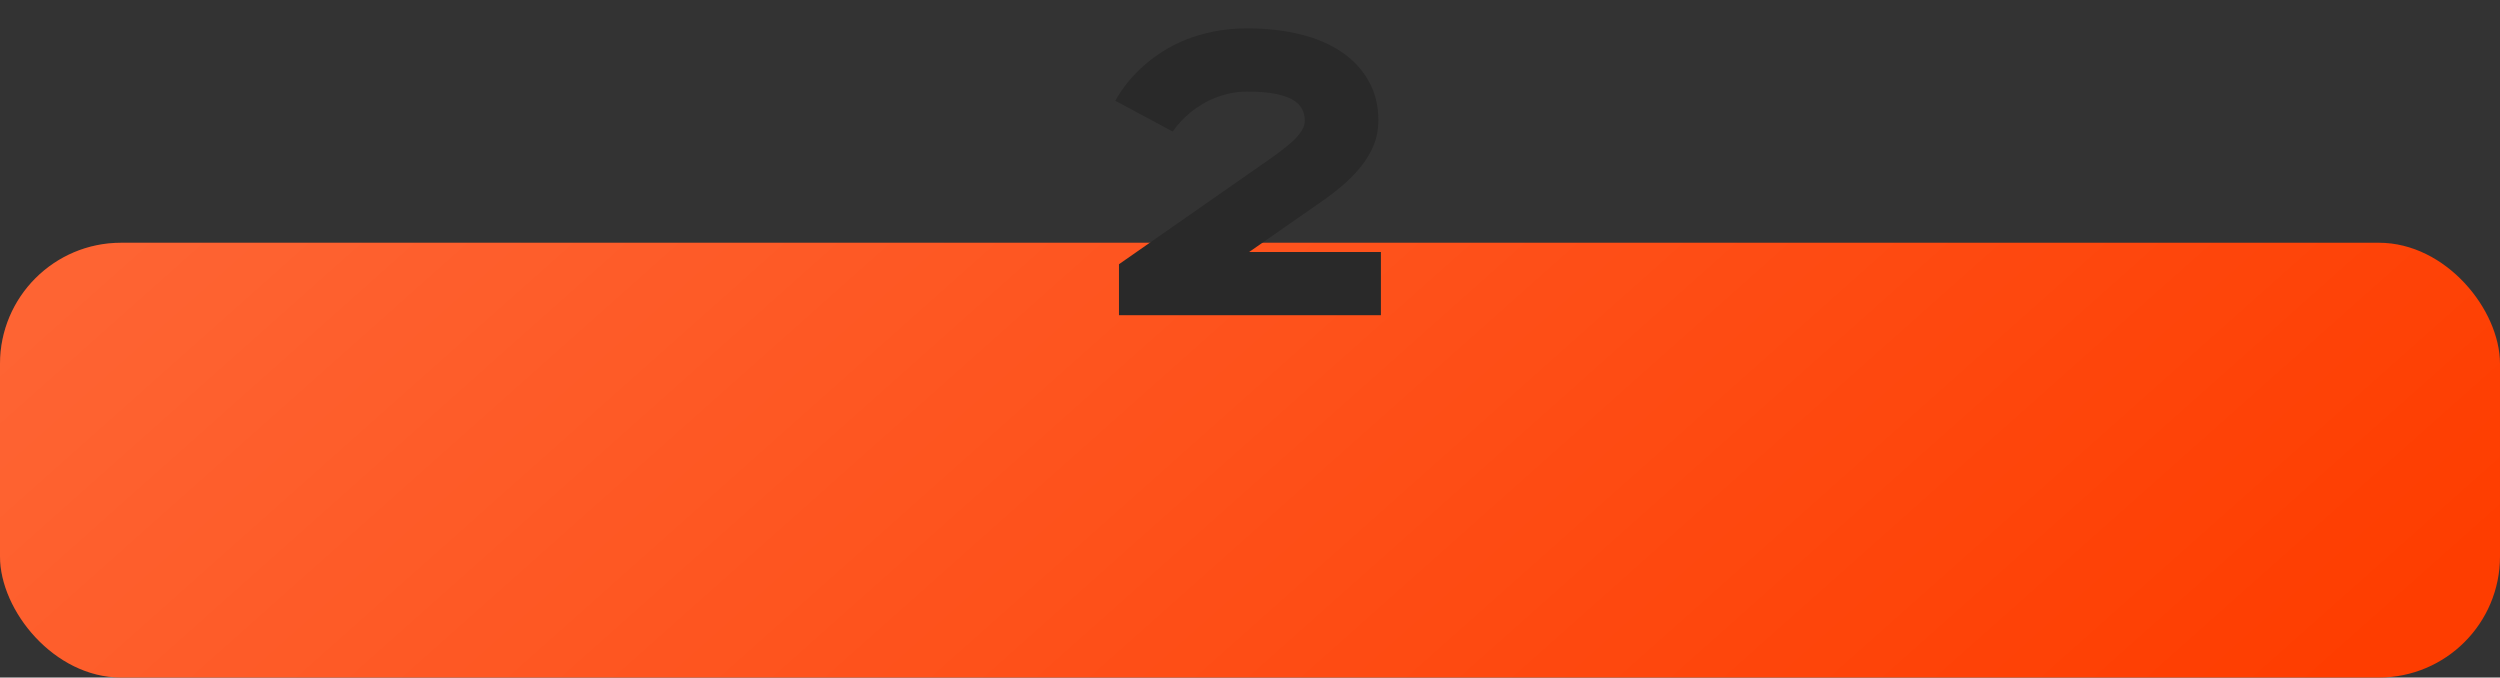
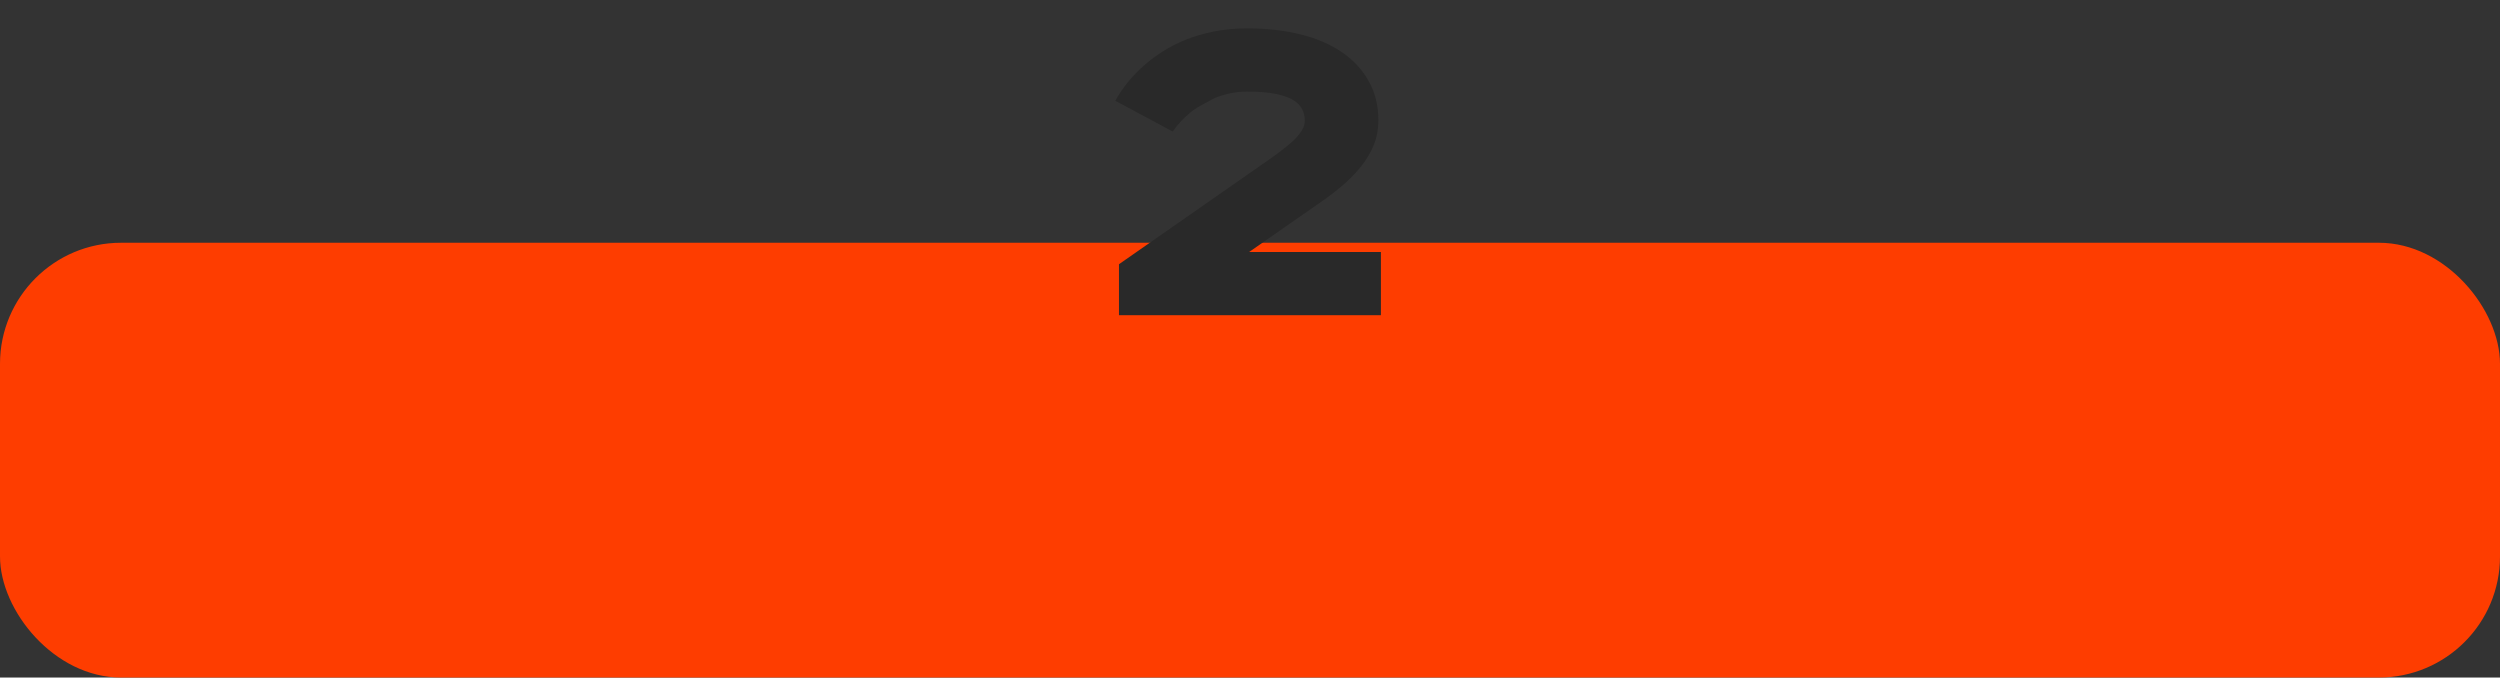
<svg xmlns="http://www.w3.org/2000/svg" width="690" height="187" viewBox="0 0 690 187" fill="none">
  <rect x="0" y="0" width="690" height="187" fill="#333333" stroke="none" />
  <rect y="67" width="690" height="120" rx="33.42" fill="#FE3D00" />
-   <rect y="67" width="690" height="120" rx="33.42" fill="url(#paint0_linear_2149_12)" fill-opacity="0.2" />
-   <path d="M307.815 27.811C309.892 24.087 312.632 20.756 316.033 17.82C317.465 16.567 319.113 15.35 320.975 14.168C322.872 12.95 324.985 11.876 327.312 10.945C329.64 10.014 332.218 9.262 335.047 8.689C337.876 8.117 340.955 7.83 344.285 7.83C349.513 7.83 354.329 8.367 358.733 9.441C363.174 10.516 366.987 12.127 370.174 14.275C373.396 16.424 375.903 19.091 377.693 22.278C379.52 25.429 380.433 29.1 380.433 33.289C380.433 35.652 380.021 37.872 379.197 39.949C378.374 41.99 377.228 43.942 375.76 45.804C374.292 47.666 372.555 49.456 370.55 51.175C368.58 52.858 366.414 54.505 364.051 56.116L344.769 69.544H381.131V87H308.836V72.928L349.656 44.461C351.16 43.422 352.539 42.42 353.792 41.453C355.081 40.486 356.191 39.555 357.122 38.66C358.053 37.729 358.787 36.834 359.324 35.975C359.861 35.079 360.13 34.184 360.13 33.289C360.13 32.143 359.879 31.087 359.378 30.12C358.877 29.117 358.017 28.258 356.8 27.542C355.582 26.826 353.953 26.271 351.912 25.877C349.871 25.483 347.329 25.286 344.285 25.286C342.566 25.286 340.955 25.447 339.451 25.77C337.947 26.092 336.551 26.521 335.262 27.059C333.973 27.56 332.791 28.151 331.717 28.831C330.643 29.476 329.676 30.138 328.816 30.818C326.811 32.43 325.092 34.256 323.66 36.297L307.815 27.811Z" fill="#292929" />
+   <path d="M307.815 27.811C309.892 24.087 312.632 20.756 316.033 17.82C317.465 16.567 319.113 15.35 320.975 14.168C322.872 12.95 324.985 11.876 327.312 10.945C329.64 10.014 332.218 9.262 335.047 8.689C337.876 8.117 340.955 7.83 344.285 7.83C349.513 7.83 354.329 8.367 358.733 9.441C363.174 10.516 366.987 12.127 370.174 14.275C373.396 16.424 375.903 19.091 377.693 22.278C379.52 25.429 380.433 29.1 380.433 33.289C380.433 35.652 380.021 37.872 379.197 39.949C378.374 41.99 377.228 43.942 375.76 45.804C374.292 47.666 372.555 49.456 370.55 51.175C368.58 52.858 366.414 54.505 364.051 56.116L344.769 69.544H381.131V87H308.836V72.928L349.656 44.461C351.16 43.422 352.539 42.42 353.792 41.453C355.081 40.486 356.191 39.555 357.122 38.66C358.053 37.729 358.787 36.834 359.324 35.975C359.861 35.079 360.13 34.184 360.13 33.289C360.13 32.143 359.879 31.087 359.378 30.12C358.877 29.117 358.017 28.258 356.8 27.542C355.582 26.826 353.953 26.271 351.912 25.877C349.871 25.483 347.329 25.286 344.285 25.286C342.566 25.286 340.955 25.447 339.451 25.77C337.947 26.092 336.551 26.521 335.262 27.059C330.643 29.476 329.676 30.138 328.816 30.818C326.811 32.43 325.092 34.256 323.66 36.297L307.815 27.811Z" fill="#292929" />
  <defs>
    <linearGradient id="paint0_linear_2149_12" x1="663.664" y1="169" x2="334.906" y2="-200.51" gradientUnits="userSpaceOnUse">
      <stop stop-color="white" stop-opacity="0" />
      <stop offset="1" stop-color="white" />
    </linearGradient>
  </defs>
</svg>